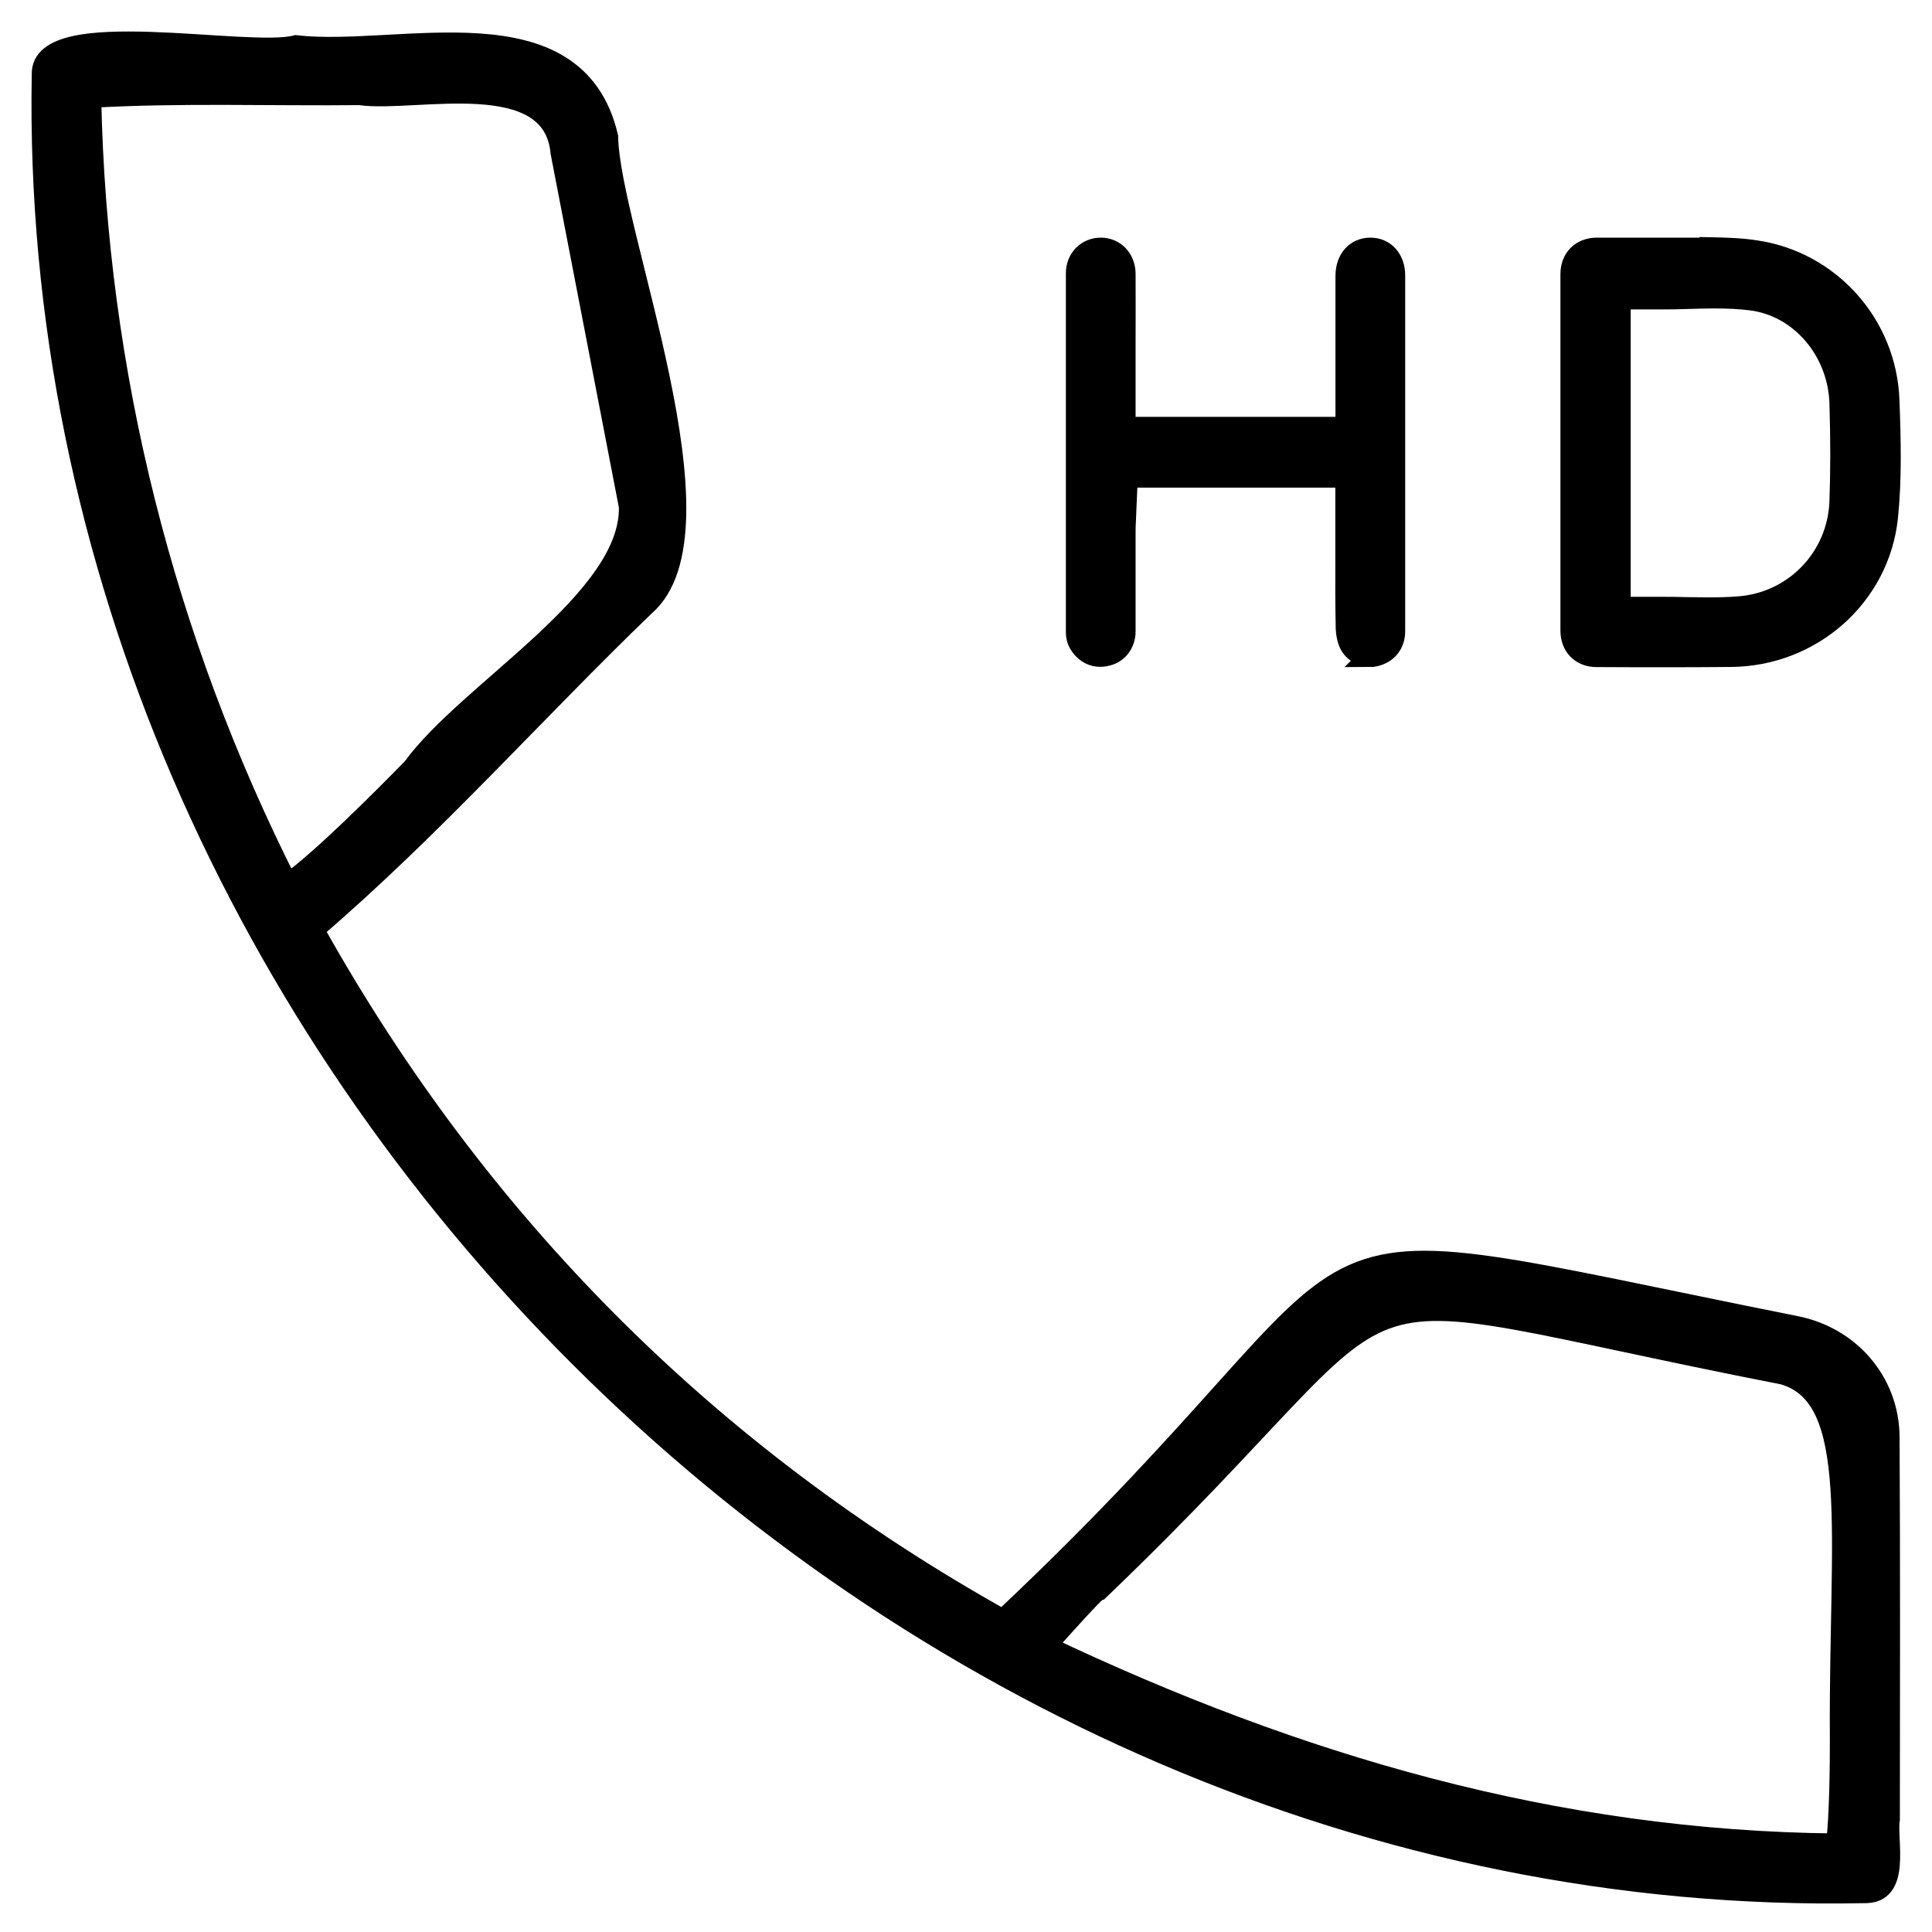
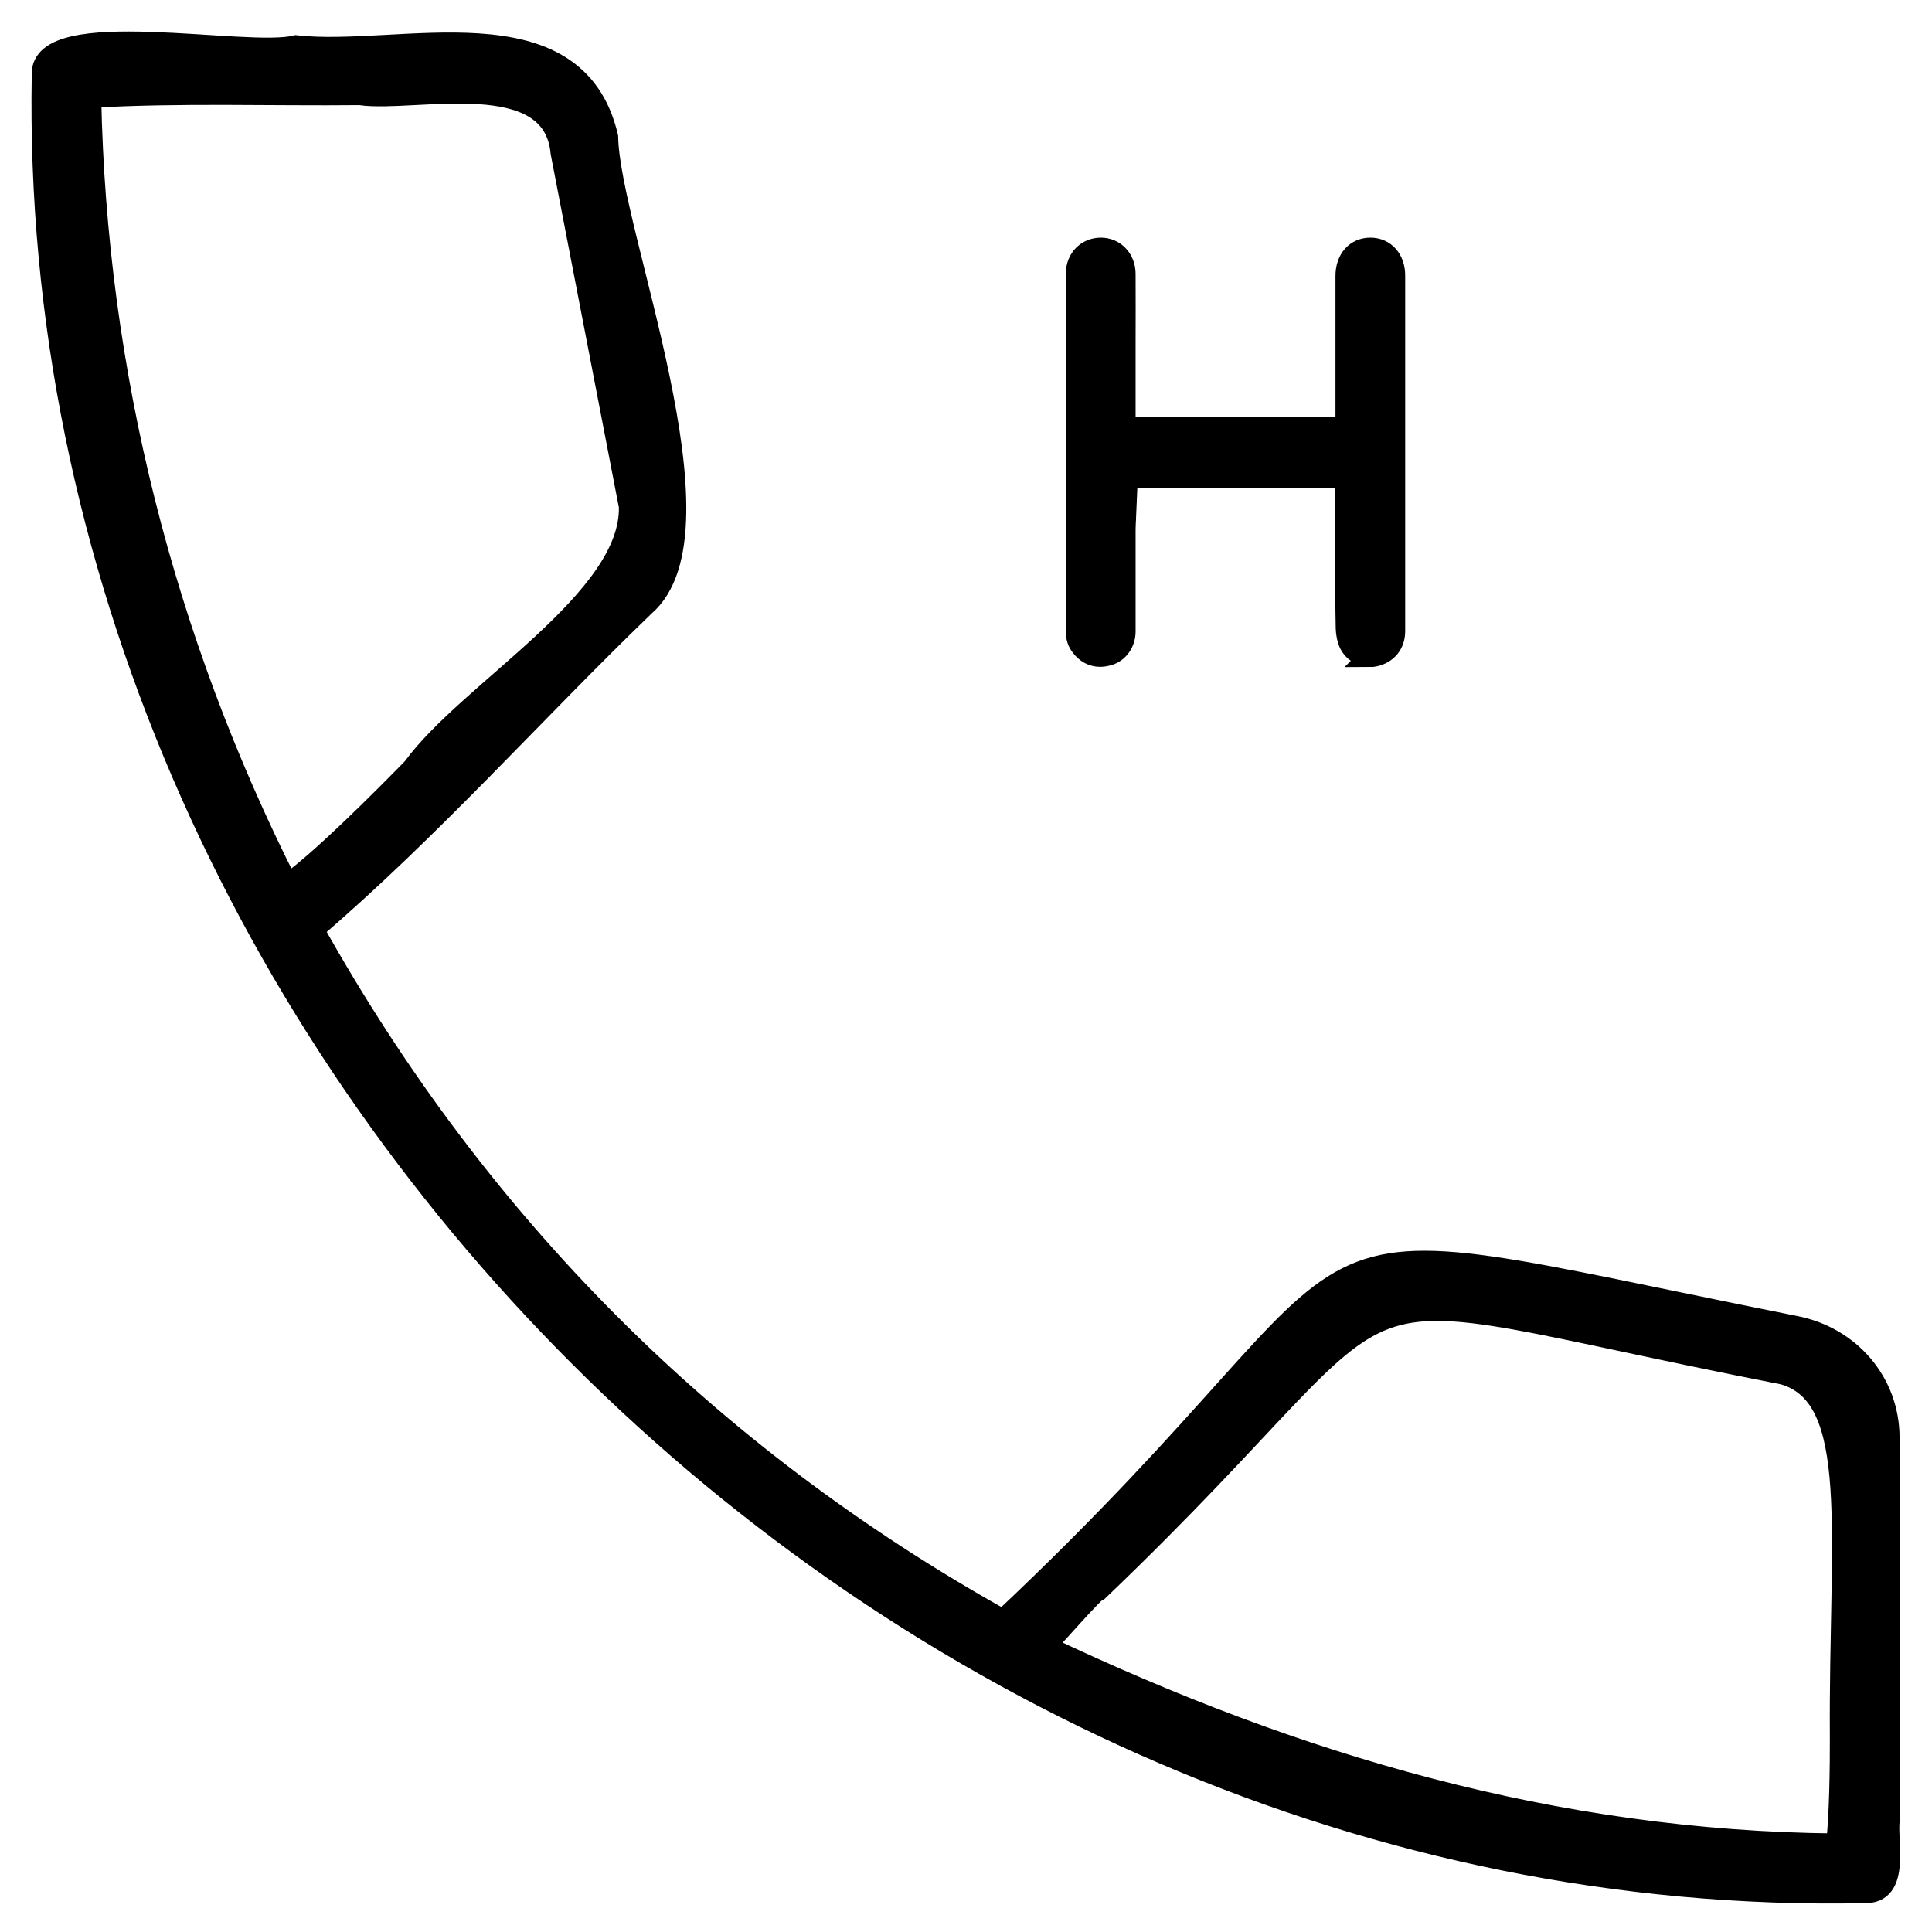
<svg xmlns="http://www.w3.org/2000/svg" width="46" height="46" viewBox="0 0 46 46" fill="none">
  <path d="M44.374 45.064C21.123 45.527 0.583 25.029 1.006 1.768C0.964 0.352 5.897 1.387 7.047 1.089C9.507 1.367 13.699 -0.029 14.468 3.258C14.504 5.494 17.422 12.634 15.344 14.425C12.726 16.946 10.266 19.732 7.461 22.133C11.378 29.143 16.872 34.657 23.88 38.571C34.161 28.888 29.132 28.862 42.732 31.577C44.048 31.829 44.972 32.915 44.978 34.218C44.995 37.249 44.988 40.336 44.985 43.319C44.904 43.807 45.266 45.11 44.377 45.061L44.374 45.064ZM26.174 37.841C26.081 37.834 24.949 39.153 24.881 39.188C30.864 42.026 37.021 43.84 43.728 43.904C43.805 43.242 43.821 42.049 43.818 41.373C43.786 36.506 44.335 33.261 42.464 32.718C30.547 30.388 34.549 29.825 26.178 37.841H26.174ZM8.579 2.253C6.449 2.275 4.29 2.195 2.16 2.317C2.29 8.869 3.899 15.226 6.847 21.057C7.626 20.517 9.151 18.982 9.83 18.287C11.158 16.454 15.046 14.286 14.985 12.059C14.442 9.25 13.902 6.441 13.359 3.636C13.169 1.548 9.901 2.434 8.582 2.256L8.579 2.253Z" fill="black" stroke="black" stroke-width="0.5" />
-   <path d="M39.823 15.637C39.238 15.637 38.647 15.637 38.072 15.633H38.013C37.648 15.633 37.403 15.384 37.403 15.016C37.403 12.295 37.403 9.441 37.403 6.525C37.403 6.157 37.648 5.911 38.017 5.908C38.233 5.908 38.45 5.908 38.669 5.908C38.844 5.908 39.022 5.908 39.196 5.908C39.374 5.908 39.548 5.908 39.726 5.908H40.715V5.898C41.103 5.905 41.472 5.918 41.817 5.973C43.582 6.241 44.907 7.737 44.975 9.525C45.011 10.482 45.033 11.416 44.94 12.317C44.742 14.189 43.139 15.614 41.213 15.63C40.793 15.633 40.34 15.637 39.83 15.637H39.823ZM38.572 14.46H39.597C39.772 14.46 39.949 14.46 40.124 14.467C40.302 14.467 40.483 14.473 40.667 14.473C40.938 14.473 41.168 14.467 41.381 14.45C42.716 14.36 43.76 13.284 43.808 11.942C43.834 11.209 43.834 10.443 43.808 9.602C43.77 8.339 42.855 7.279 41.682 7.14C41.42 7.107 41.139 7.094 40.806 7.094C40.593 7.094 40.382 7.101 40.179 7.107C39.978 7.114 39.788 7.117 39.6 7.117H38.576V14.463L38.572 14.46Z" fill="black" stroke="black" stroke-width="0.5" />
  <path d="M32.619 15.63C32.409 15.63 32.212 15.504 32.125 15.31C32.086 15.223 32.057 15.09 32.053 14.961C32.041 14.415 32.041 13.852 32.044 13.306C32.044 13.086 32.044 12.867 32.044 12.647V11.361H26.84L26.798 12.34C26.798 12.366 26.798 12.388 26.795 12.411C26.792 12.476 26.788 12.547 26.788 12.631C26.788 12.915 26.788 13.196 26.788 13.481C26.788 13.992 26.788 14.518 26.788 15.036C26.788 15.294 26.633 15.52 26.407 15.591C26.333 15.614 26.262 15.627 26.194 15.627C26.013 15.627 25.858 15.543 25.738 15.384C25.66 15.281 25.628 15.178 25.628 15.042V13.646C25.628 11.306 25.628 8.885 25.628 6.506C25.628 6.163 25.88 5.908 26.21 5.908C26.54 5.908 26.785 6.17 26.788 6.516C26.792 7.062 26.788 7.621 26.788 8.161C26.788 8.407 26.788 8.649 26.788 8.895V10.175H32.047V8.206C32.047 7.66 32.047 7.117 32.047 6.571C32.047 6.173 32.283 5.908 32.629 5.908C32.971 5.908 33.207 6.176 33.207 6.558V6.739C33.207 9.457 33.207 12.266 33.207 15.026C33.207 15.33 33.03 15.553 32.732 15.62C32.693 15.63 32.655 15.633 32.616 15.633L32.619 15.63Z" fill="black" stroke="black" stroke-width="0.5" />
</svg>